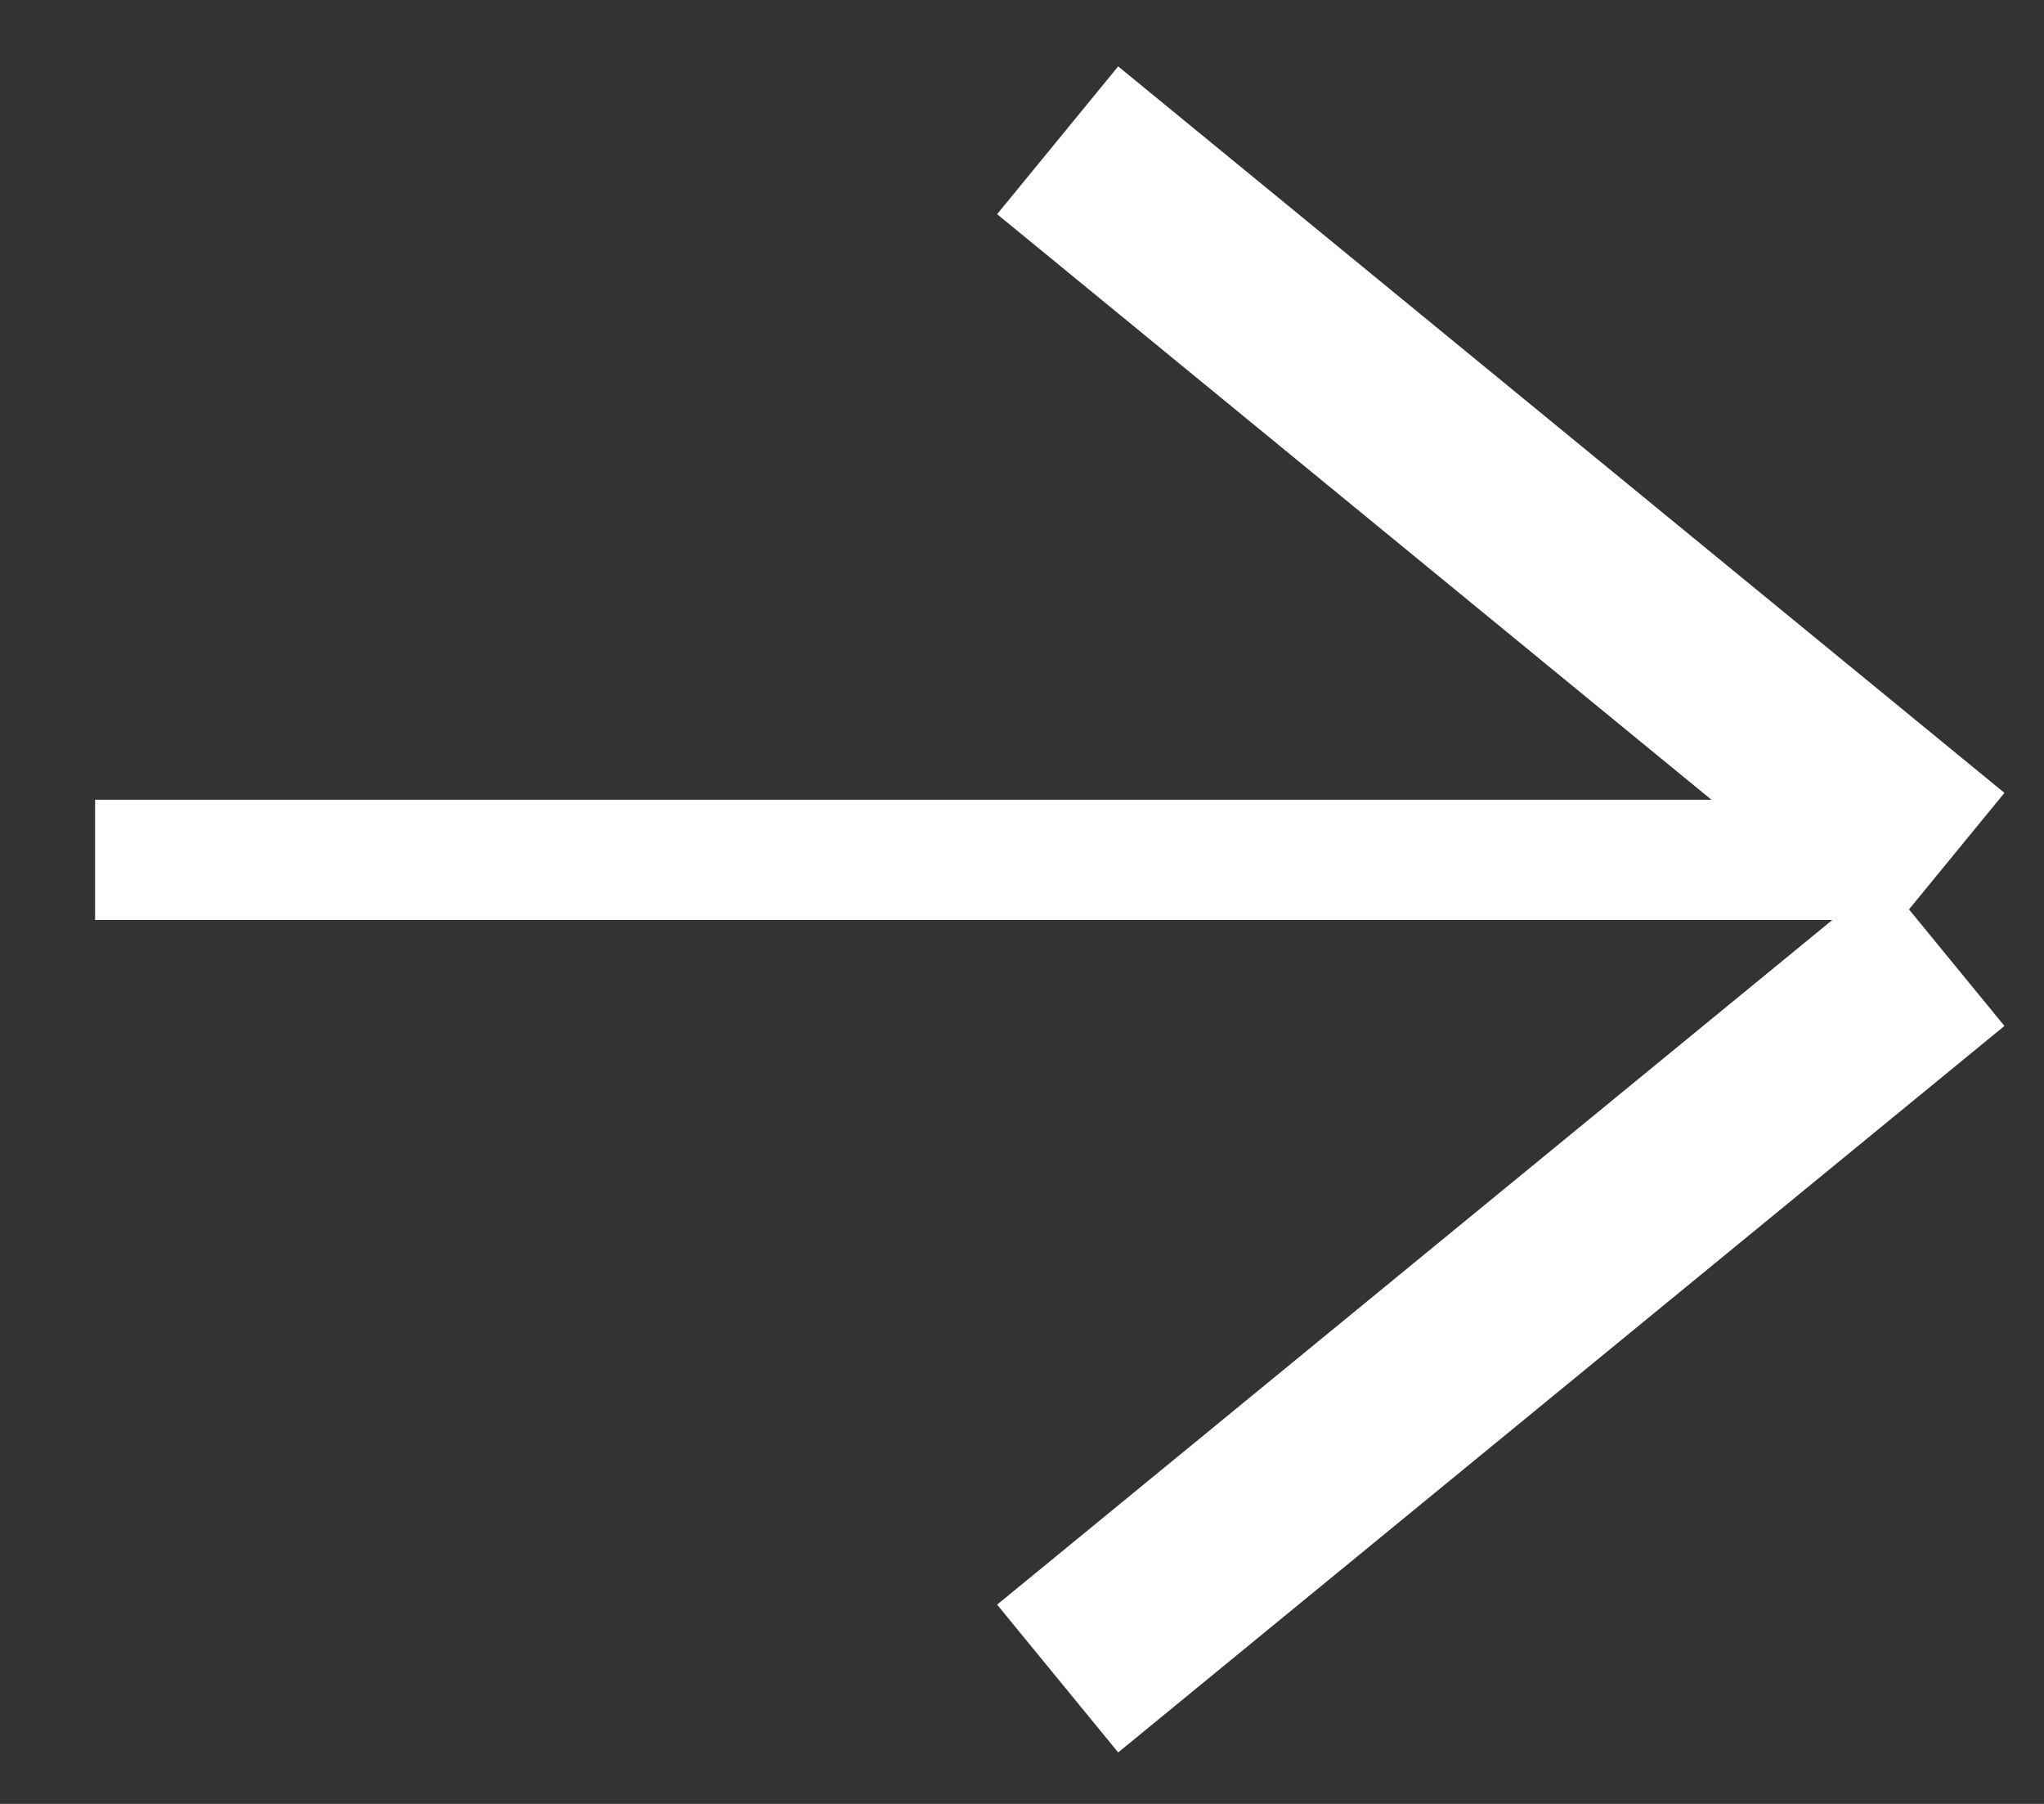
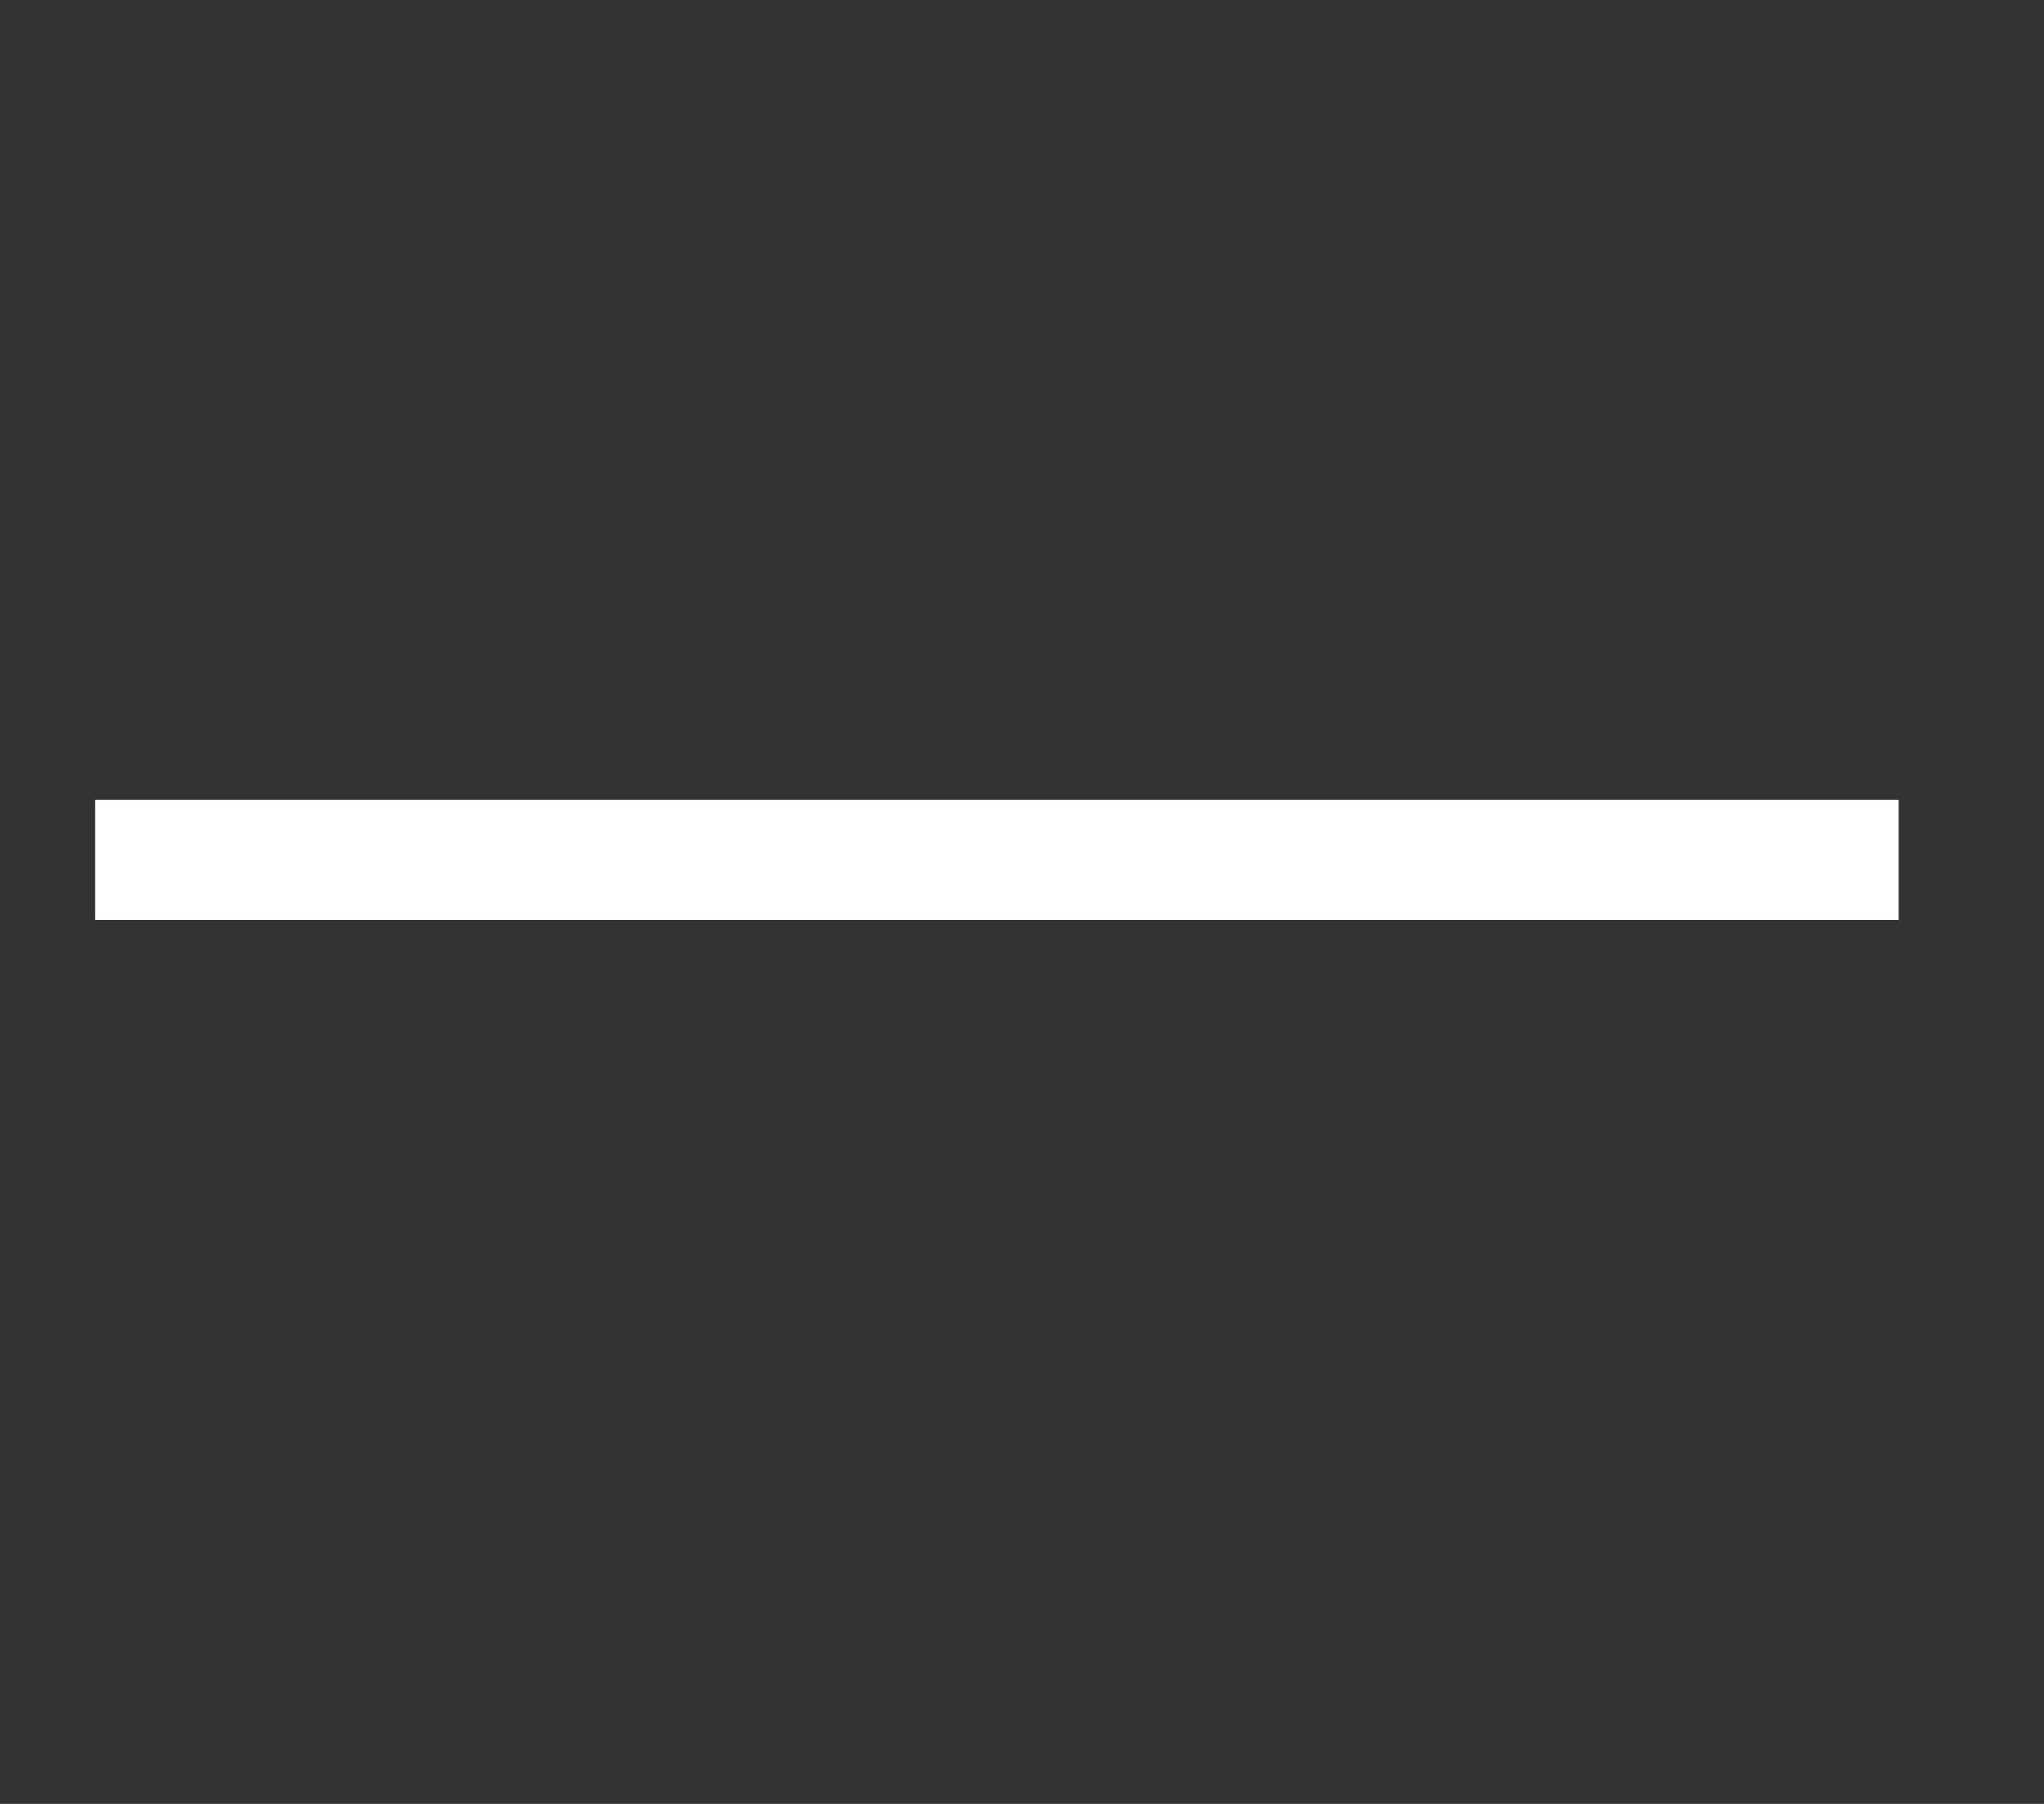
<svg xmlns="http://www.w3.org/2000/svg" width="17px" height="15px">
  <rect width="100%" height="100%" fill="#333333" stroke="none" />
-   <path fill-rule="evenodd" fill="rgb(255, 255, 255)" d="M8.293,13.343 L15.664,7.302 L16.671,8.531 L9.300,14.572 L8.293,13.343 Z" />
-   <path fill-rule="evenodd" fill="rgb(255, 255, 255)" d="M8.293,1.781 L15.664,7.822 L16.671,6.593 L9.300,0.552 L8.293,1.781 Z" />
  <path fill-rule="evenodd" fill="rgb(255, 255, 255)" d="M15.791,7.650 L0.791,7.650 L0.791,6.650 L15.791,6.650 L15.791,7.650 Z" />
</svg>